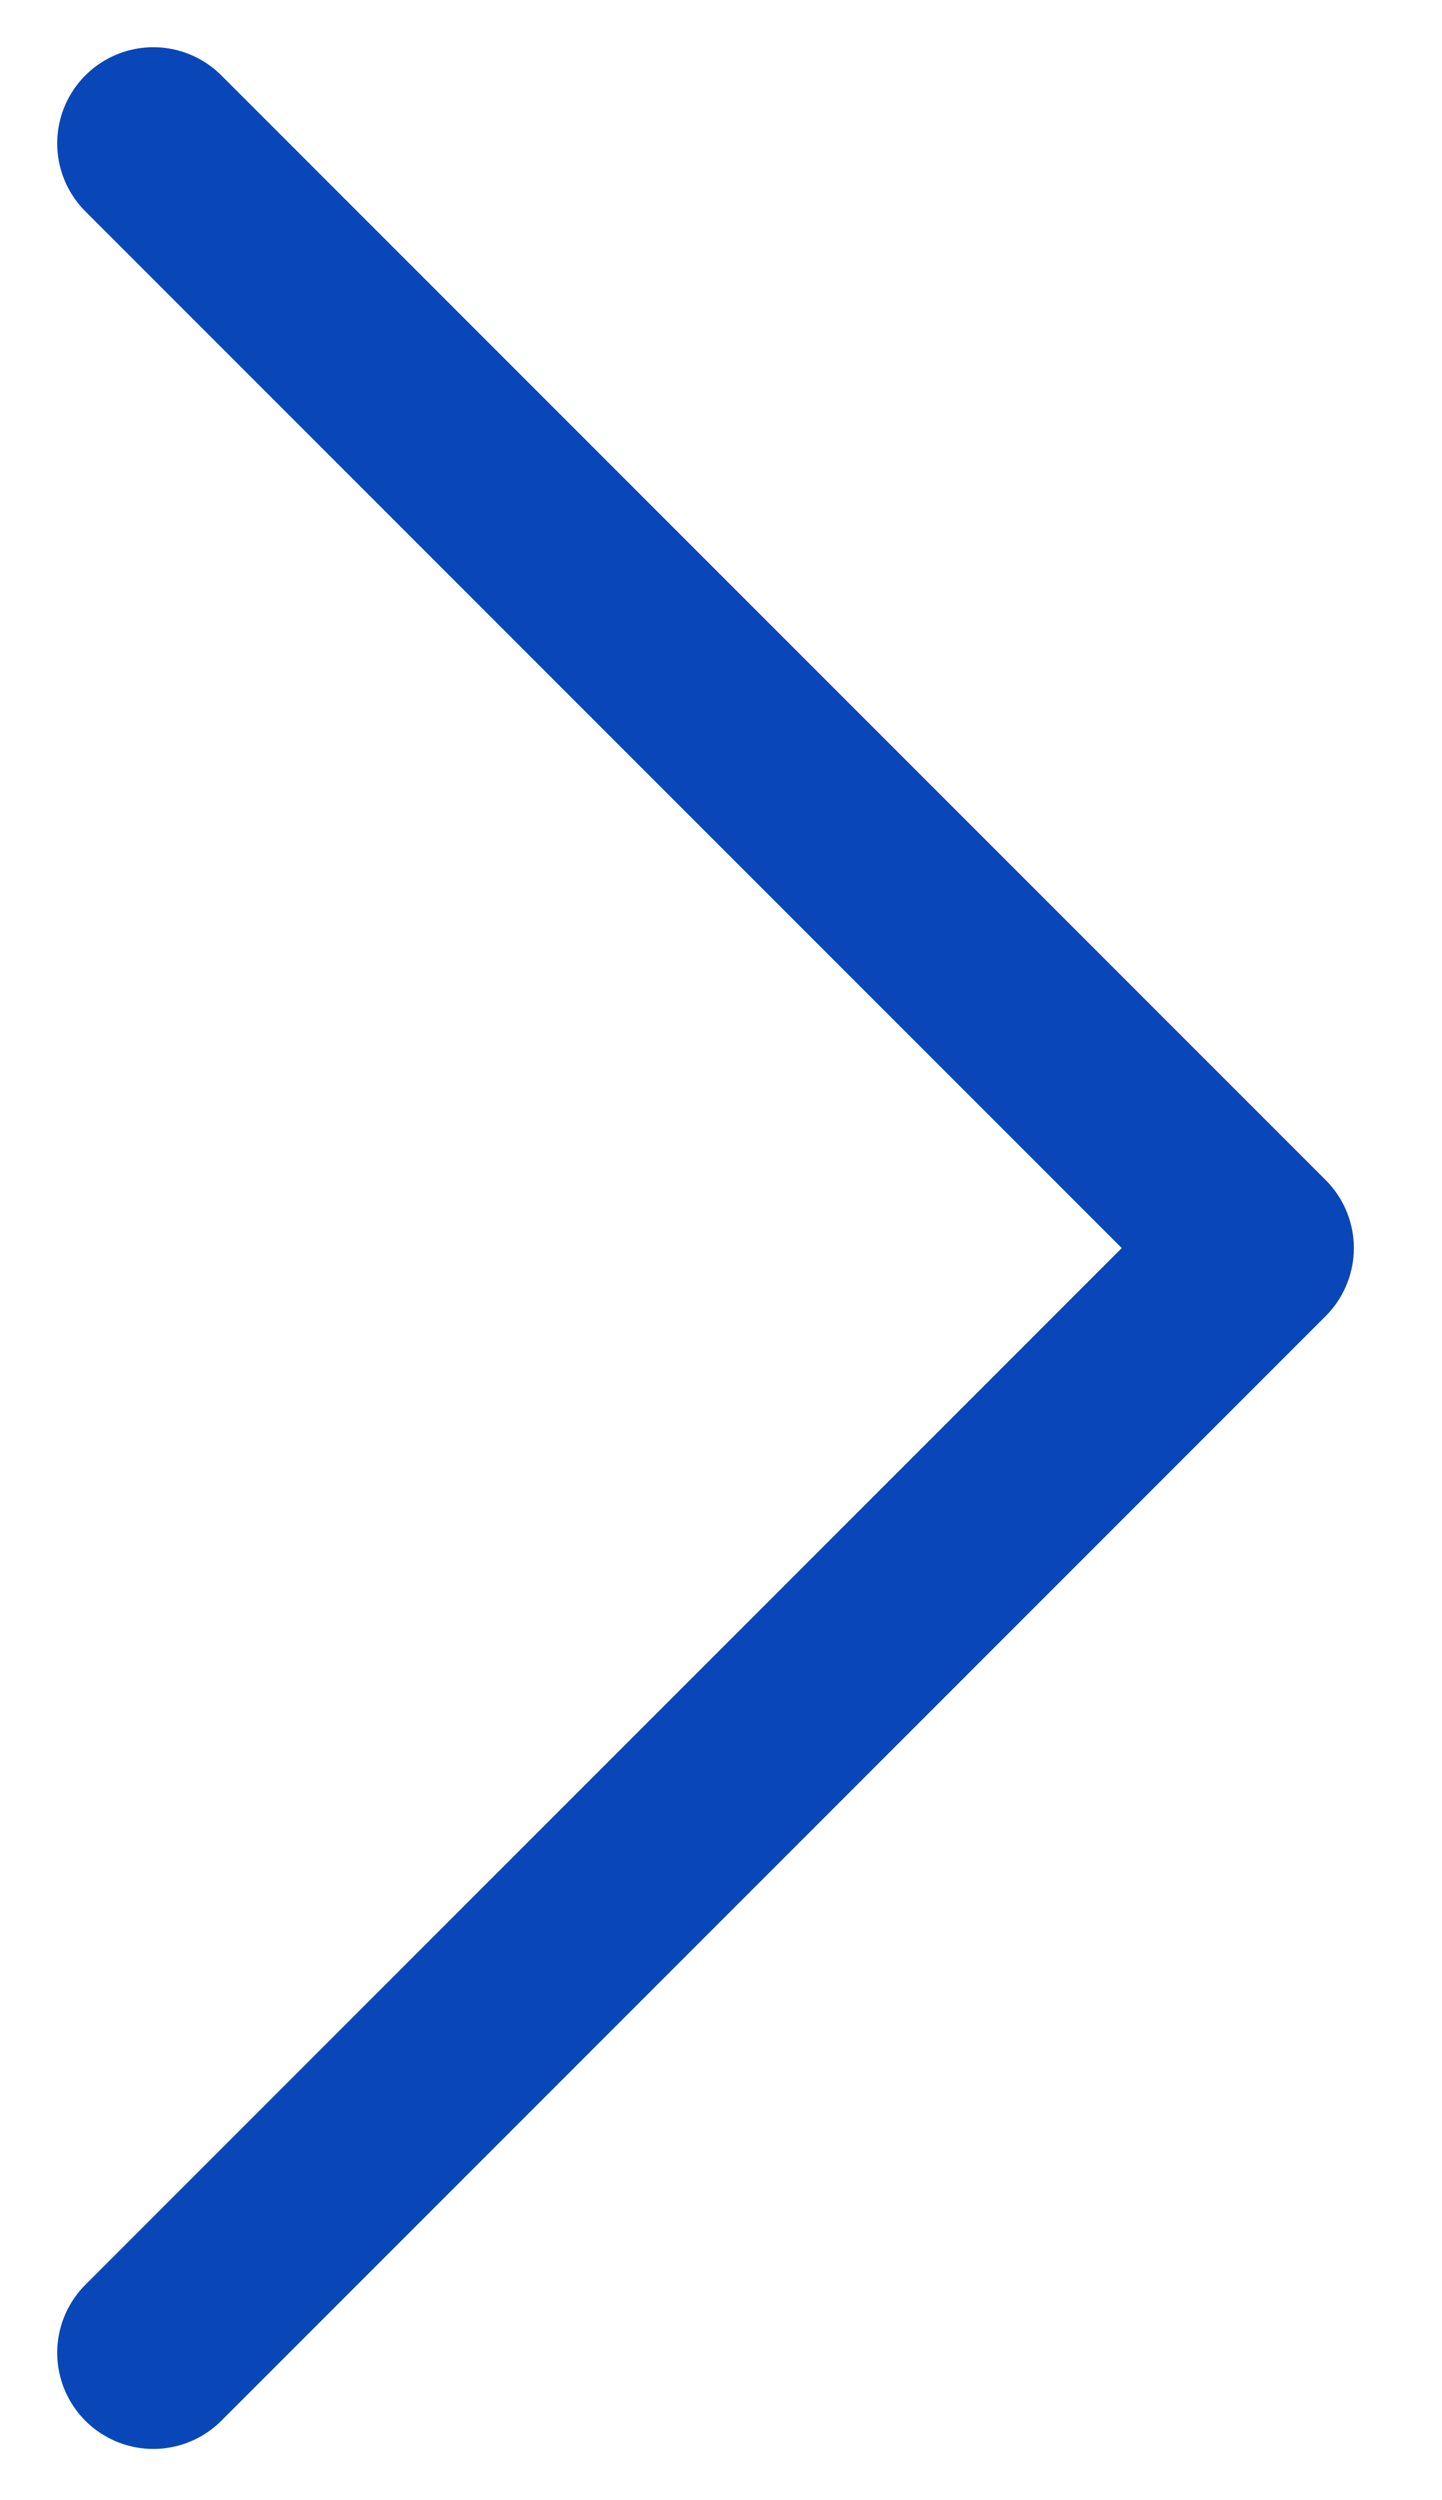
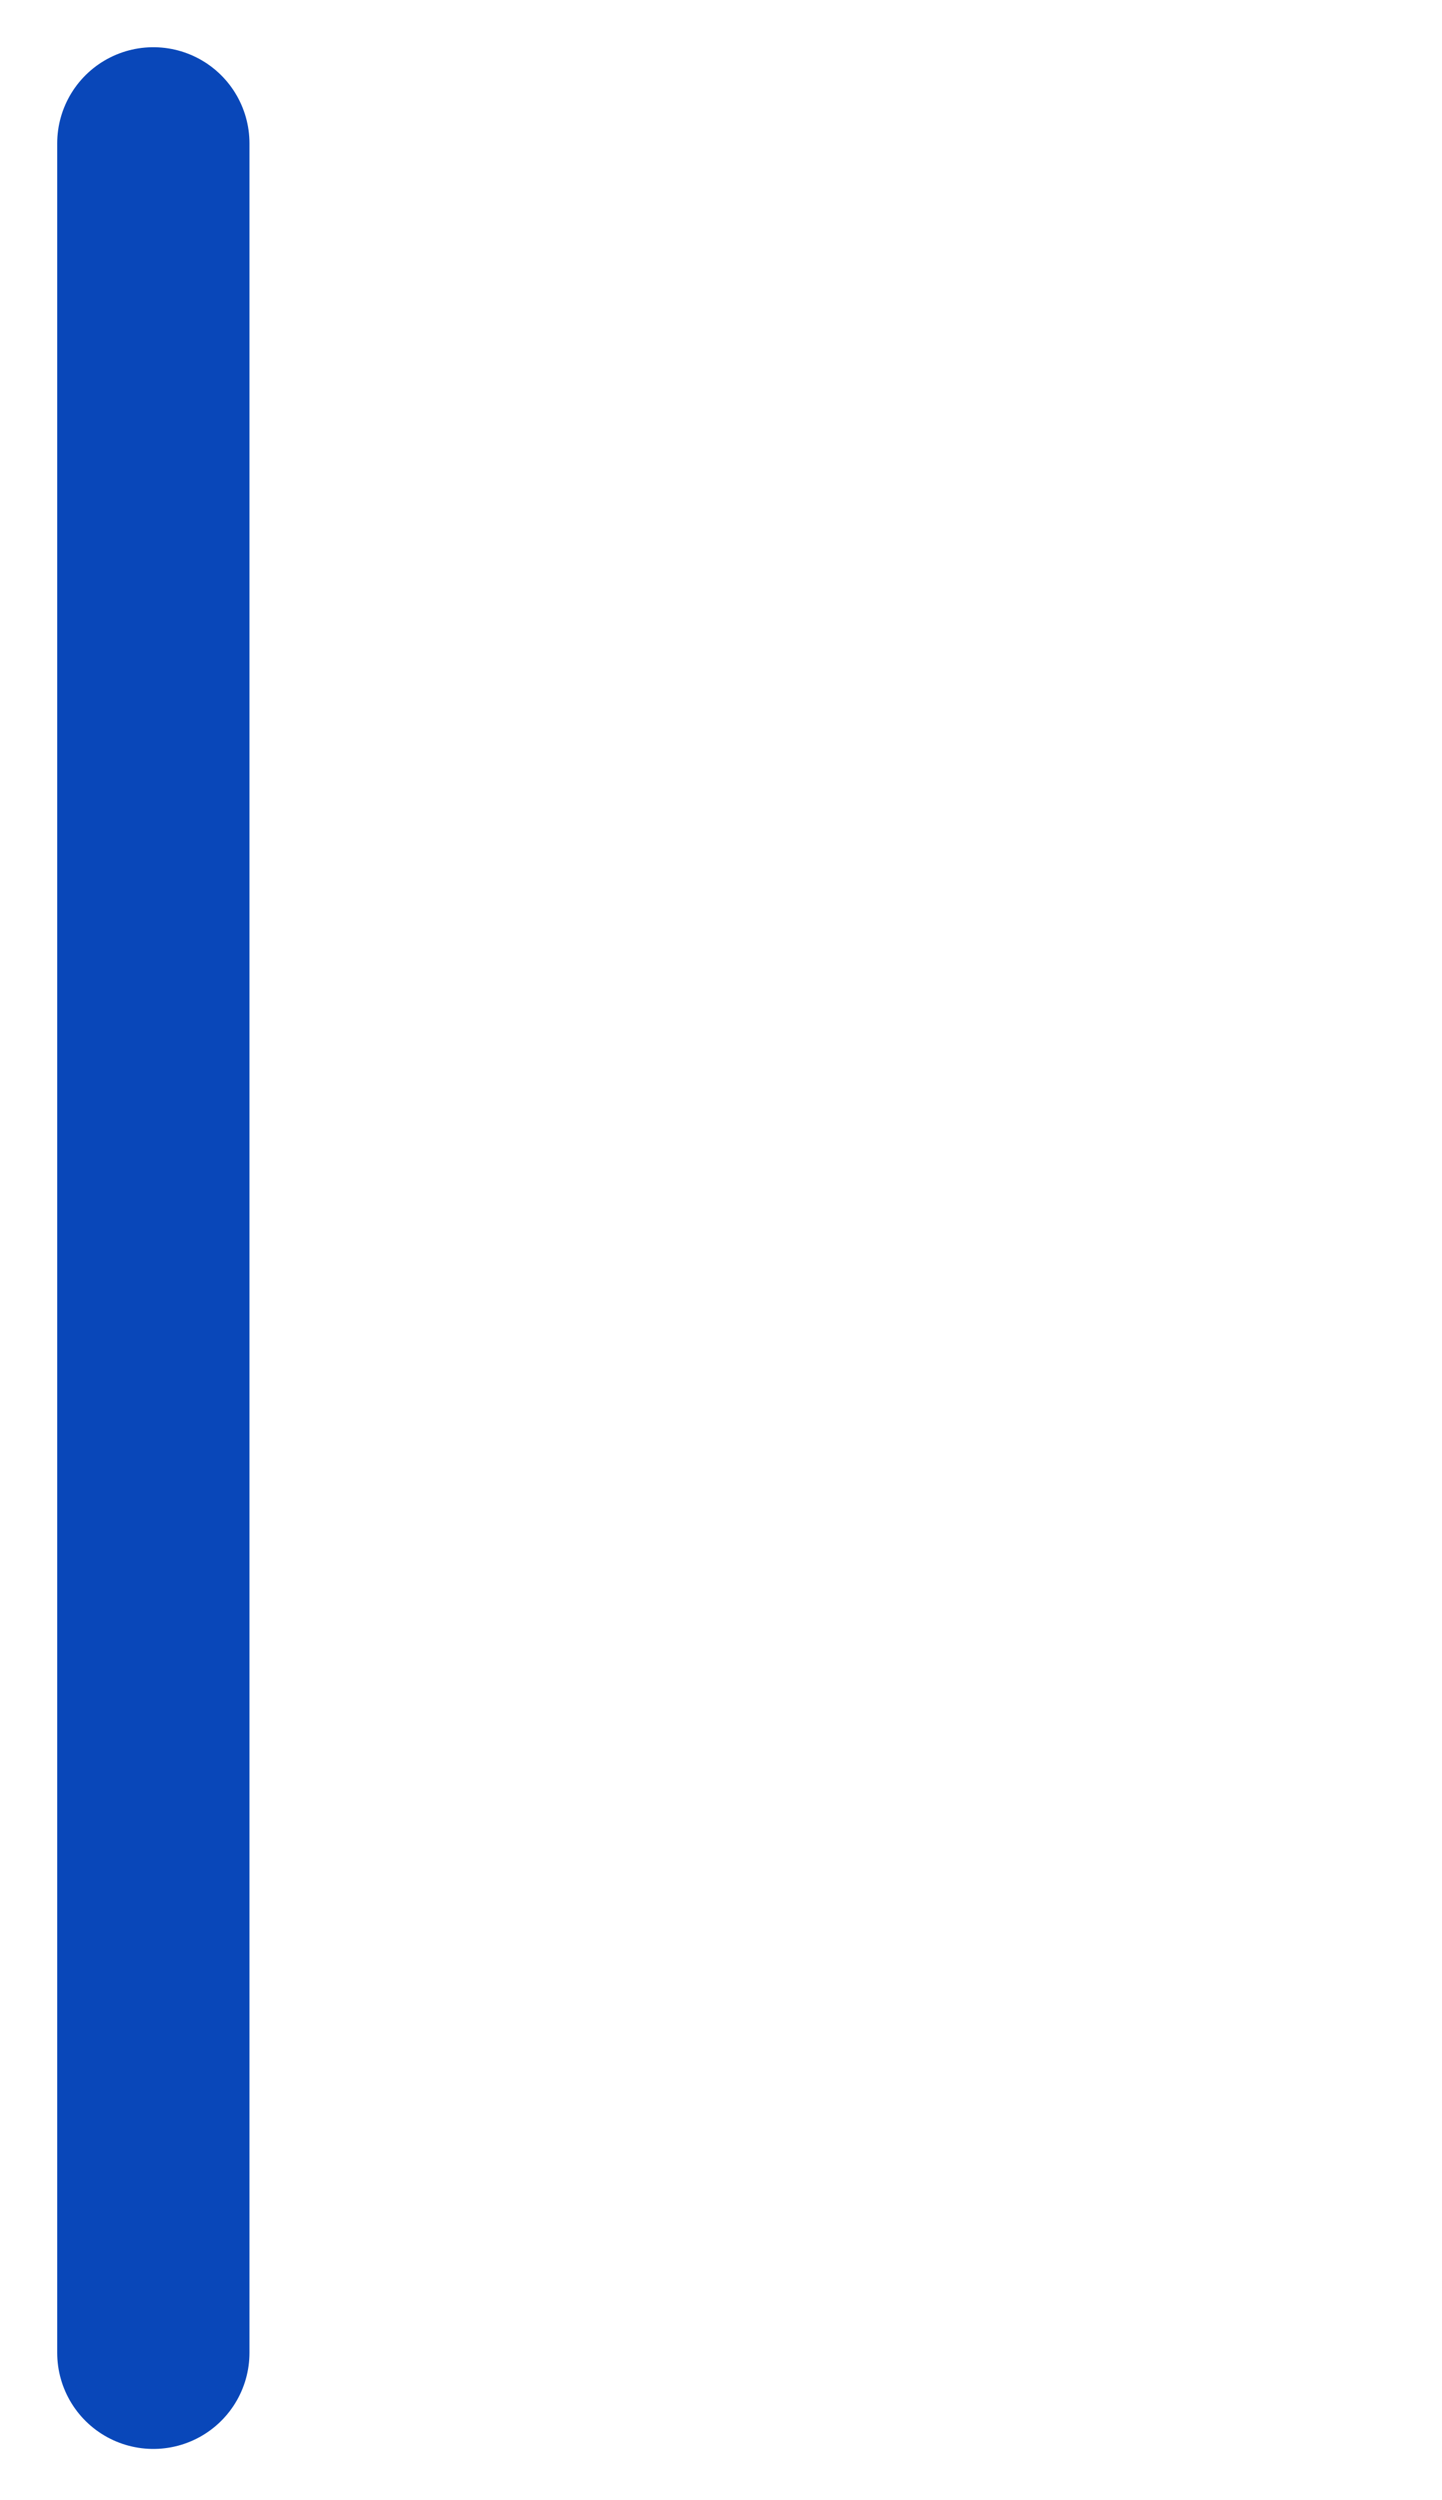
<svg xmlns="http://www.w3.org/2000/svg" width="15" height="26" viewBox="0 0 15 26" fill="none">
-   <path d="M1.595 1.491L13.083 12.979L1.595 24.467" stroke="#0947B9" stroke-width="2" stroke-linecap="round" stroke-linejoin="round" />
+   <path d="M1.595 1.491L1.595 24.467" stroke="#0947B9" stroke-width="2" stroke-linecap="round" stroke-linejoin="round" />
</svg>